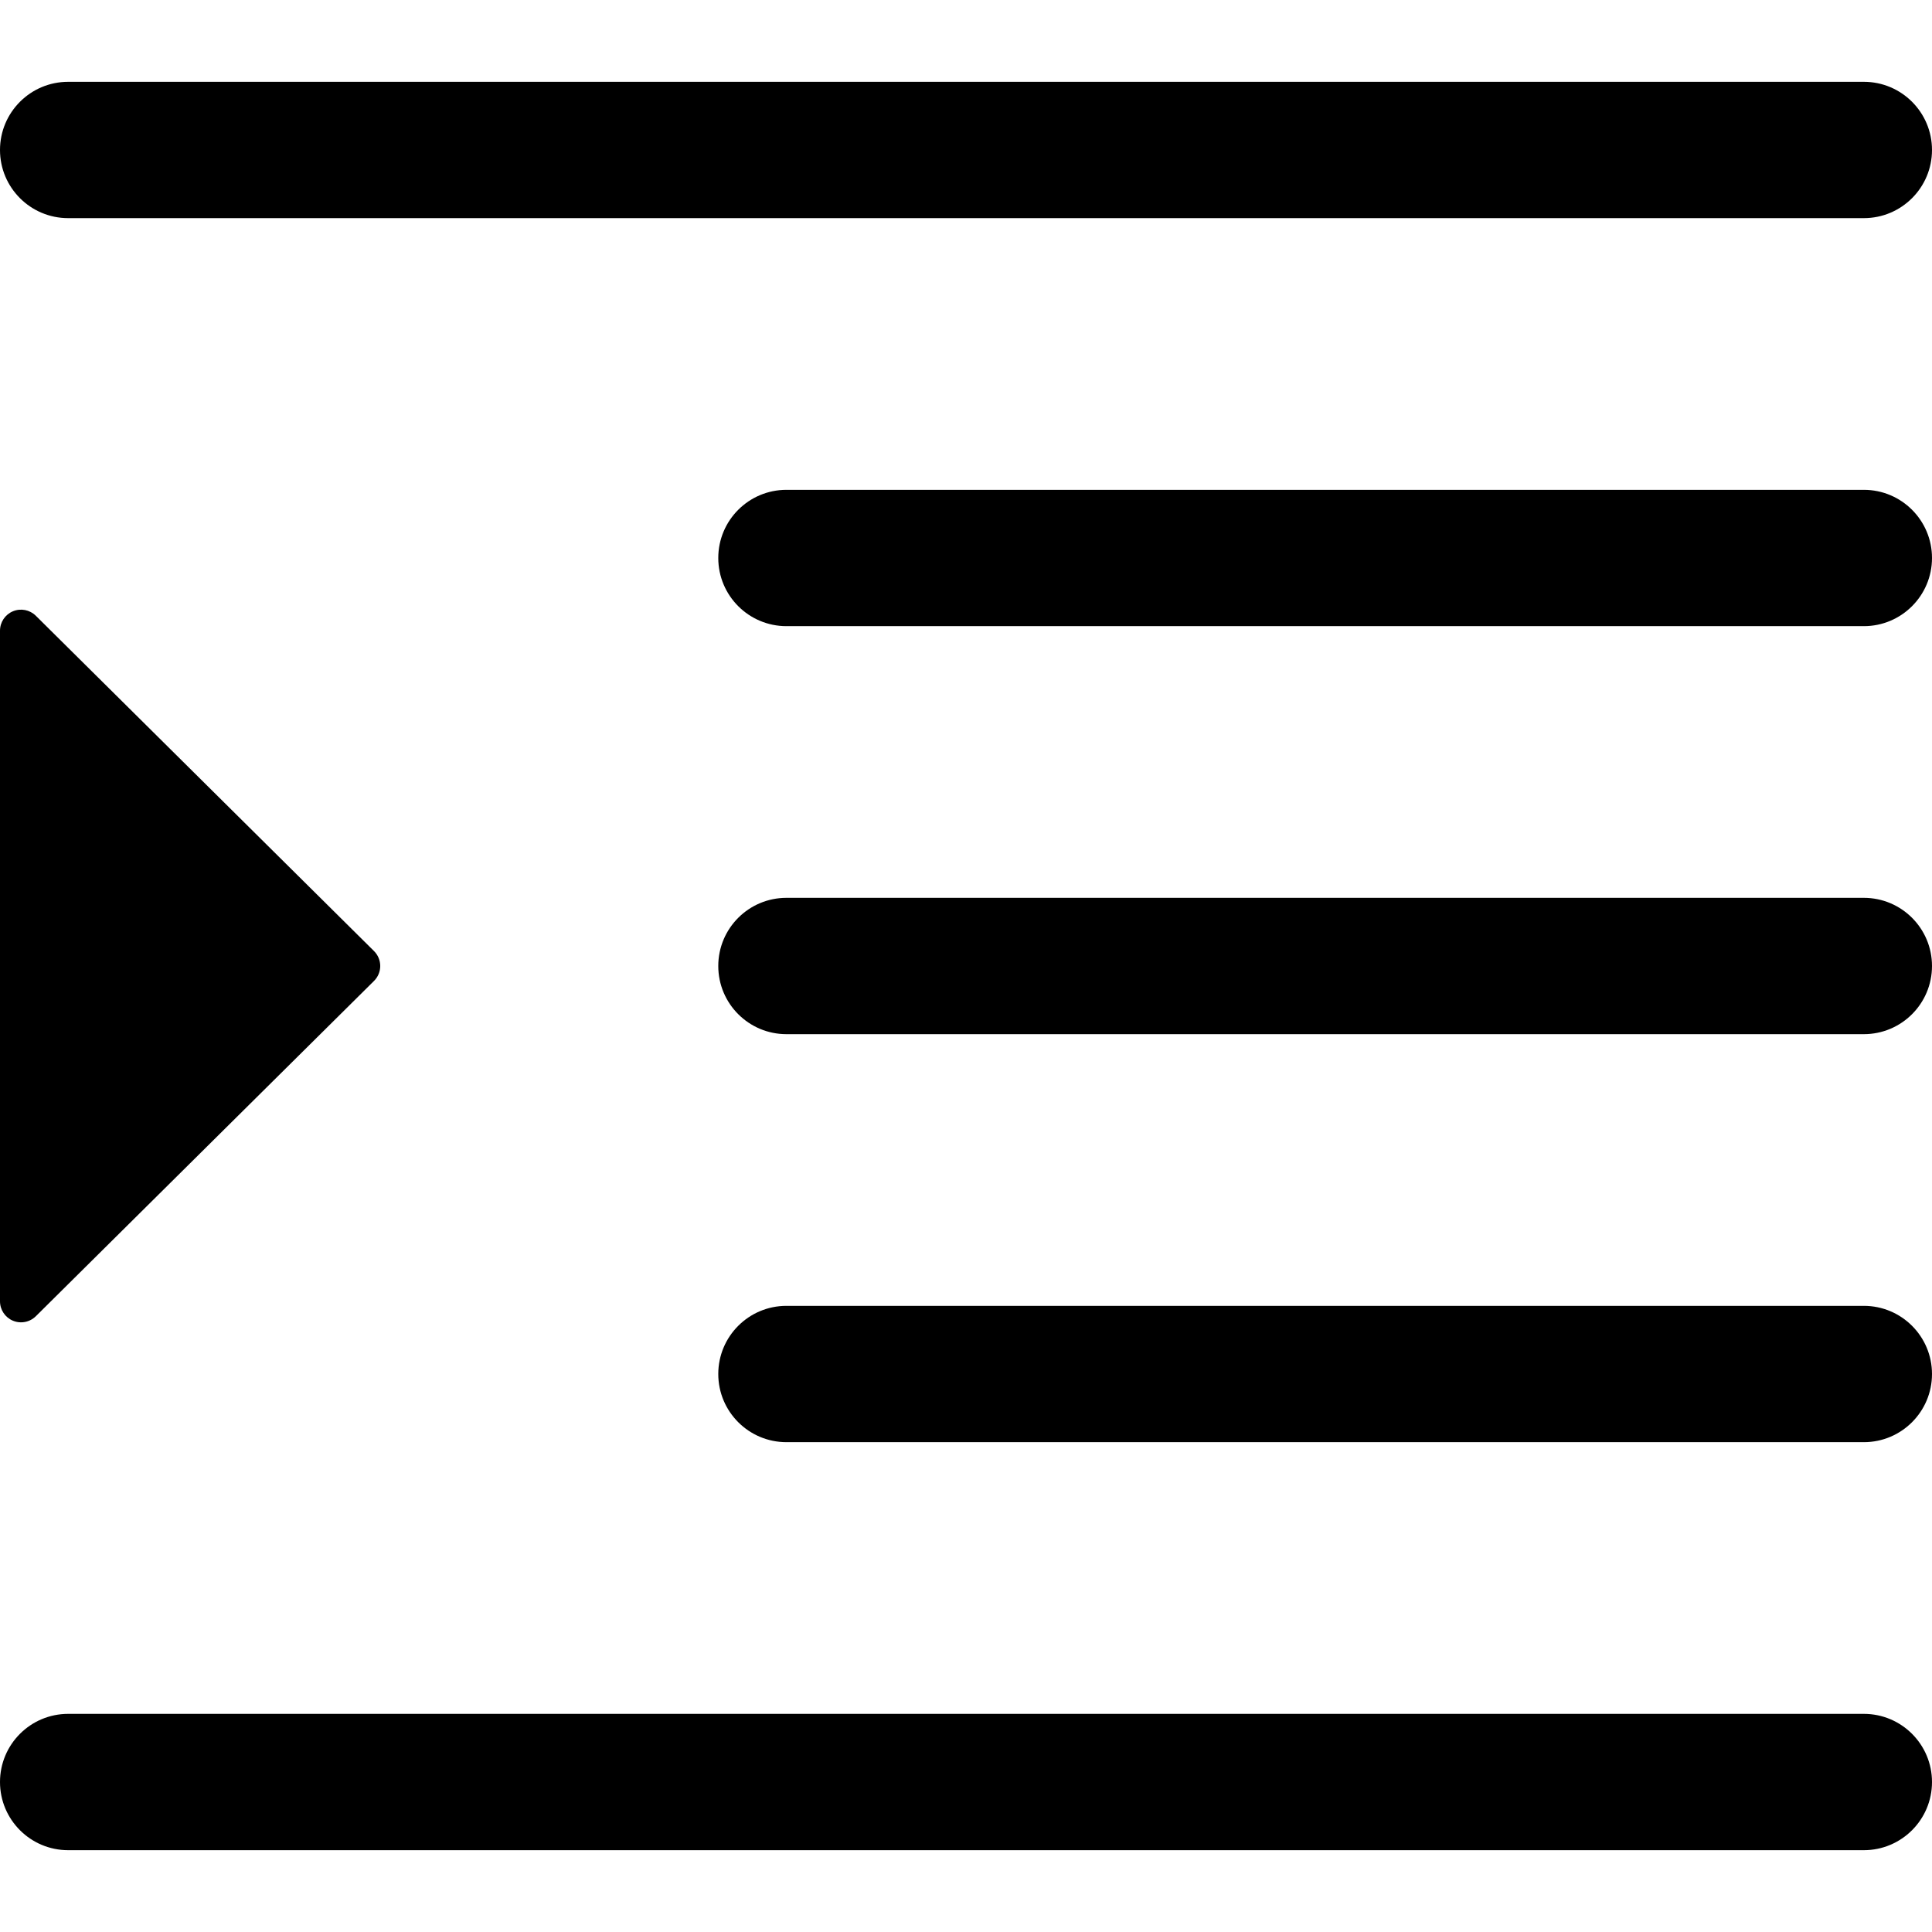
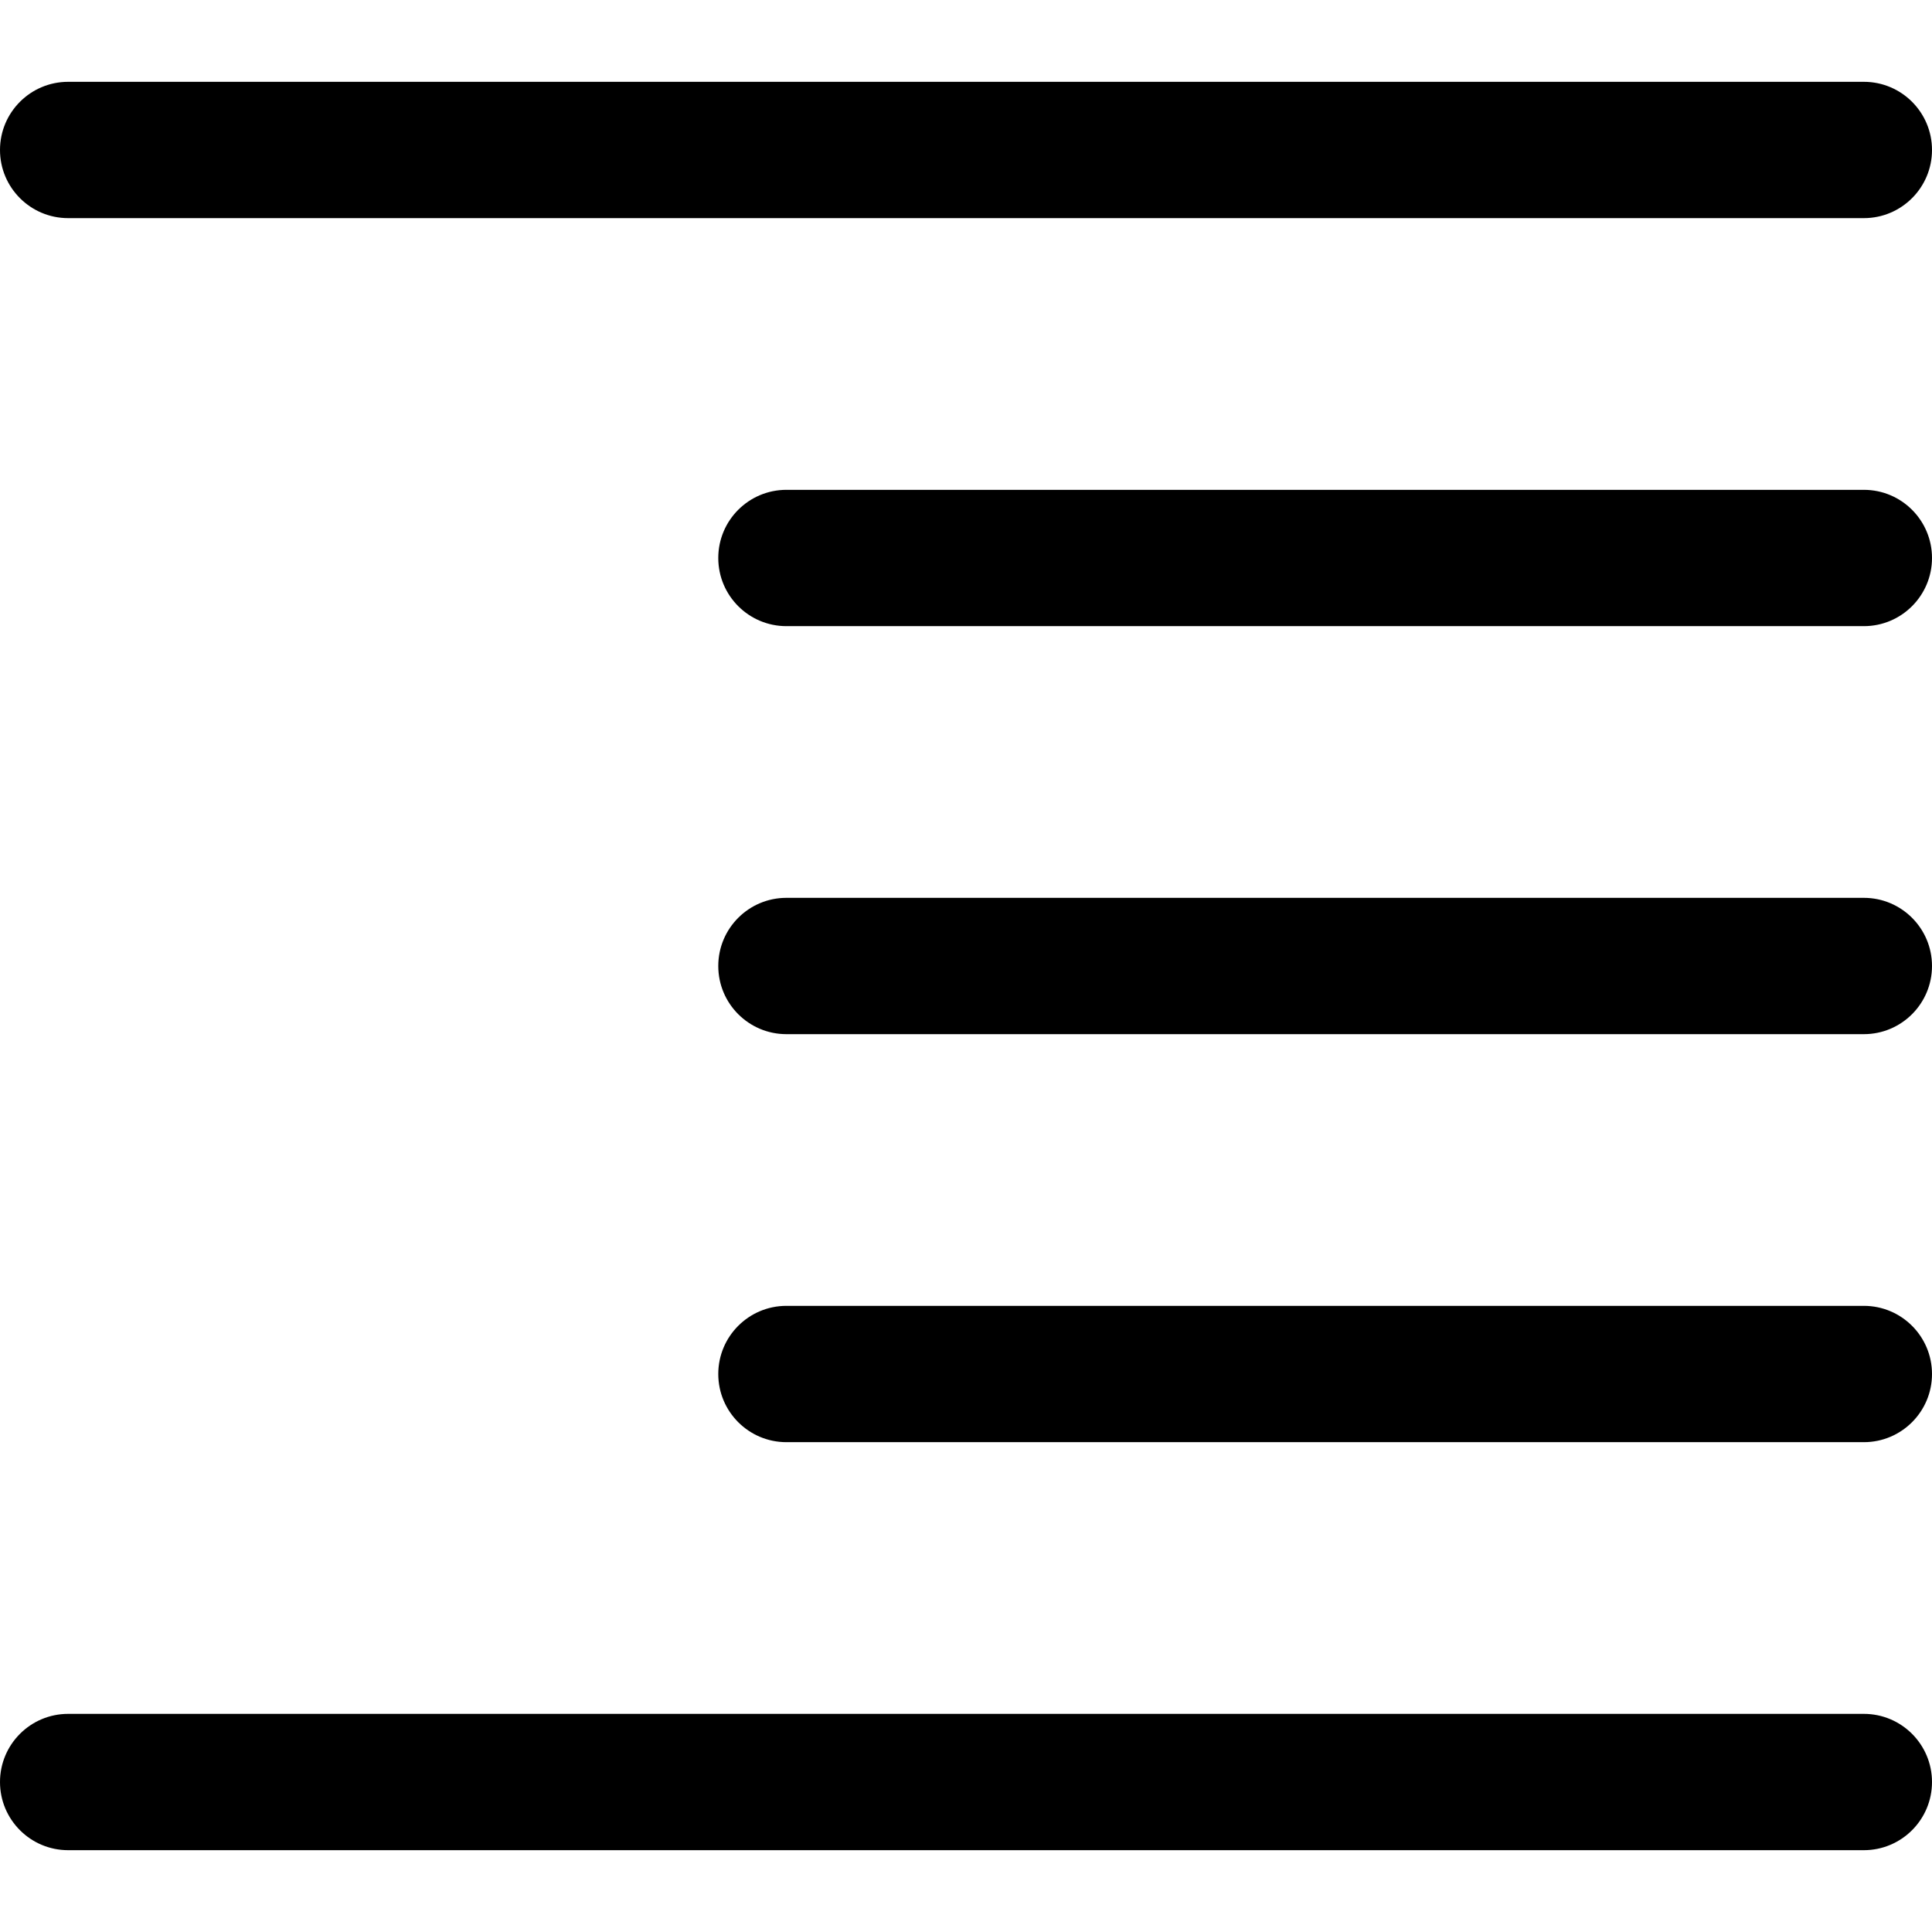
<svg xmlns="http://www.w3.org/2000/svg" version="1.1" id="图形" x="0px" y="0px" viewBox="90.288 58.809 850.394 850.394" enable-background="new 90.288 58.809 850.394 850.394" xml:space="preserve">
  <g>
    <path d="M910.682,274.414H436.446c-16.568,0-30,13.432-30,30s13.432,30,30,30h474.236c16.568,0,30-13.432,30-30   S927.25,274.414,910.682,274.414z" />
    <path d="M910.682,454.006H436.446c-16.568,0-30,13.432-30,30s13.432,30,30,30h474.236c16.568,0,30-13.432,30-30   S927.25,454.006,910.682,454.006z" />
    <path d="M120.288,154.823h790.394c16.568,0,30-13.432,30-30s-13.432-30-30-30H120.288c-16.568,0-30,13.432-30,30   S103.72,154.823,120.288,154.823z" />
    <path d="M910.682,813.189H120.288c-16.568,0-30,13.432-30,30s13.432,30,30,30h790.394c16.568,0,30-13.432,30-30   S927.25,813.189,910.682,813.189z" />
    <path d="M910.682,633.597H436.446c-16.568,0-30,13.432-30,30s13.432,30,30,30h474.236c16.568,0,30-13.432,30-30   S927.25,633.597,910.682,633.597z" />
-     <path d="M95.983,640.139c1.15,0.479,2.359,0.712,3.558,0.712c2.395,0,4.75-0.93,6.518-2.683l148.856-147.59   c1.753-1.738,2.739-4.104,2.739-6.572s-0.986-4.834-2.739-6.572l-148.856-147.59c-2.653-2.631-6.626-3.407-10.076-1.971   c-3.448,1.438-5.695,4.807-5.695,8.543v295.18C90.288,635.332,92.535,638.701,95.983,640.139z" />
  </g>
</svg>